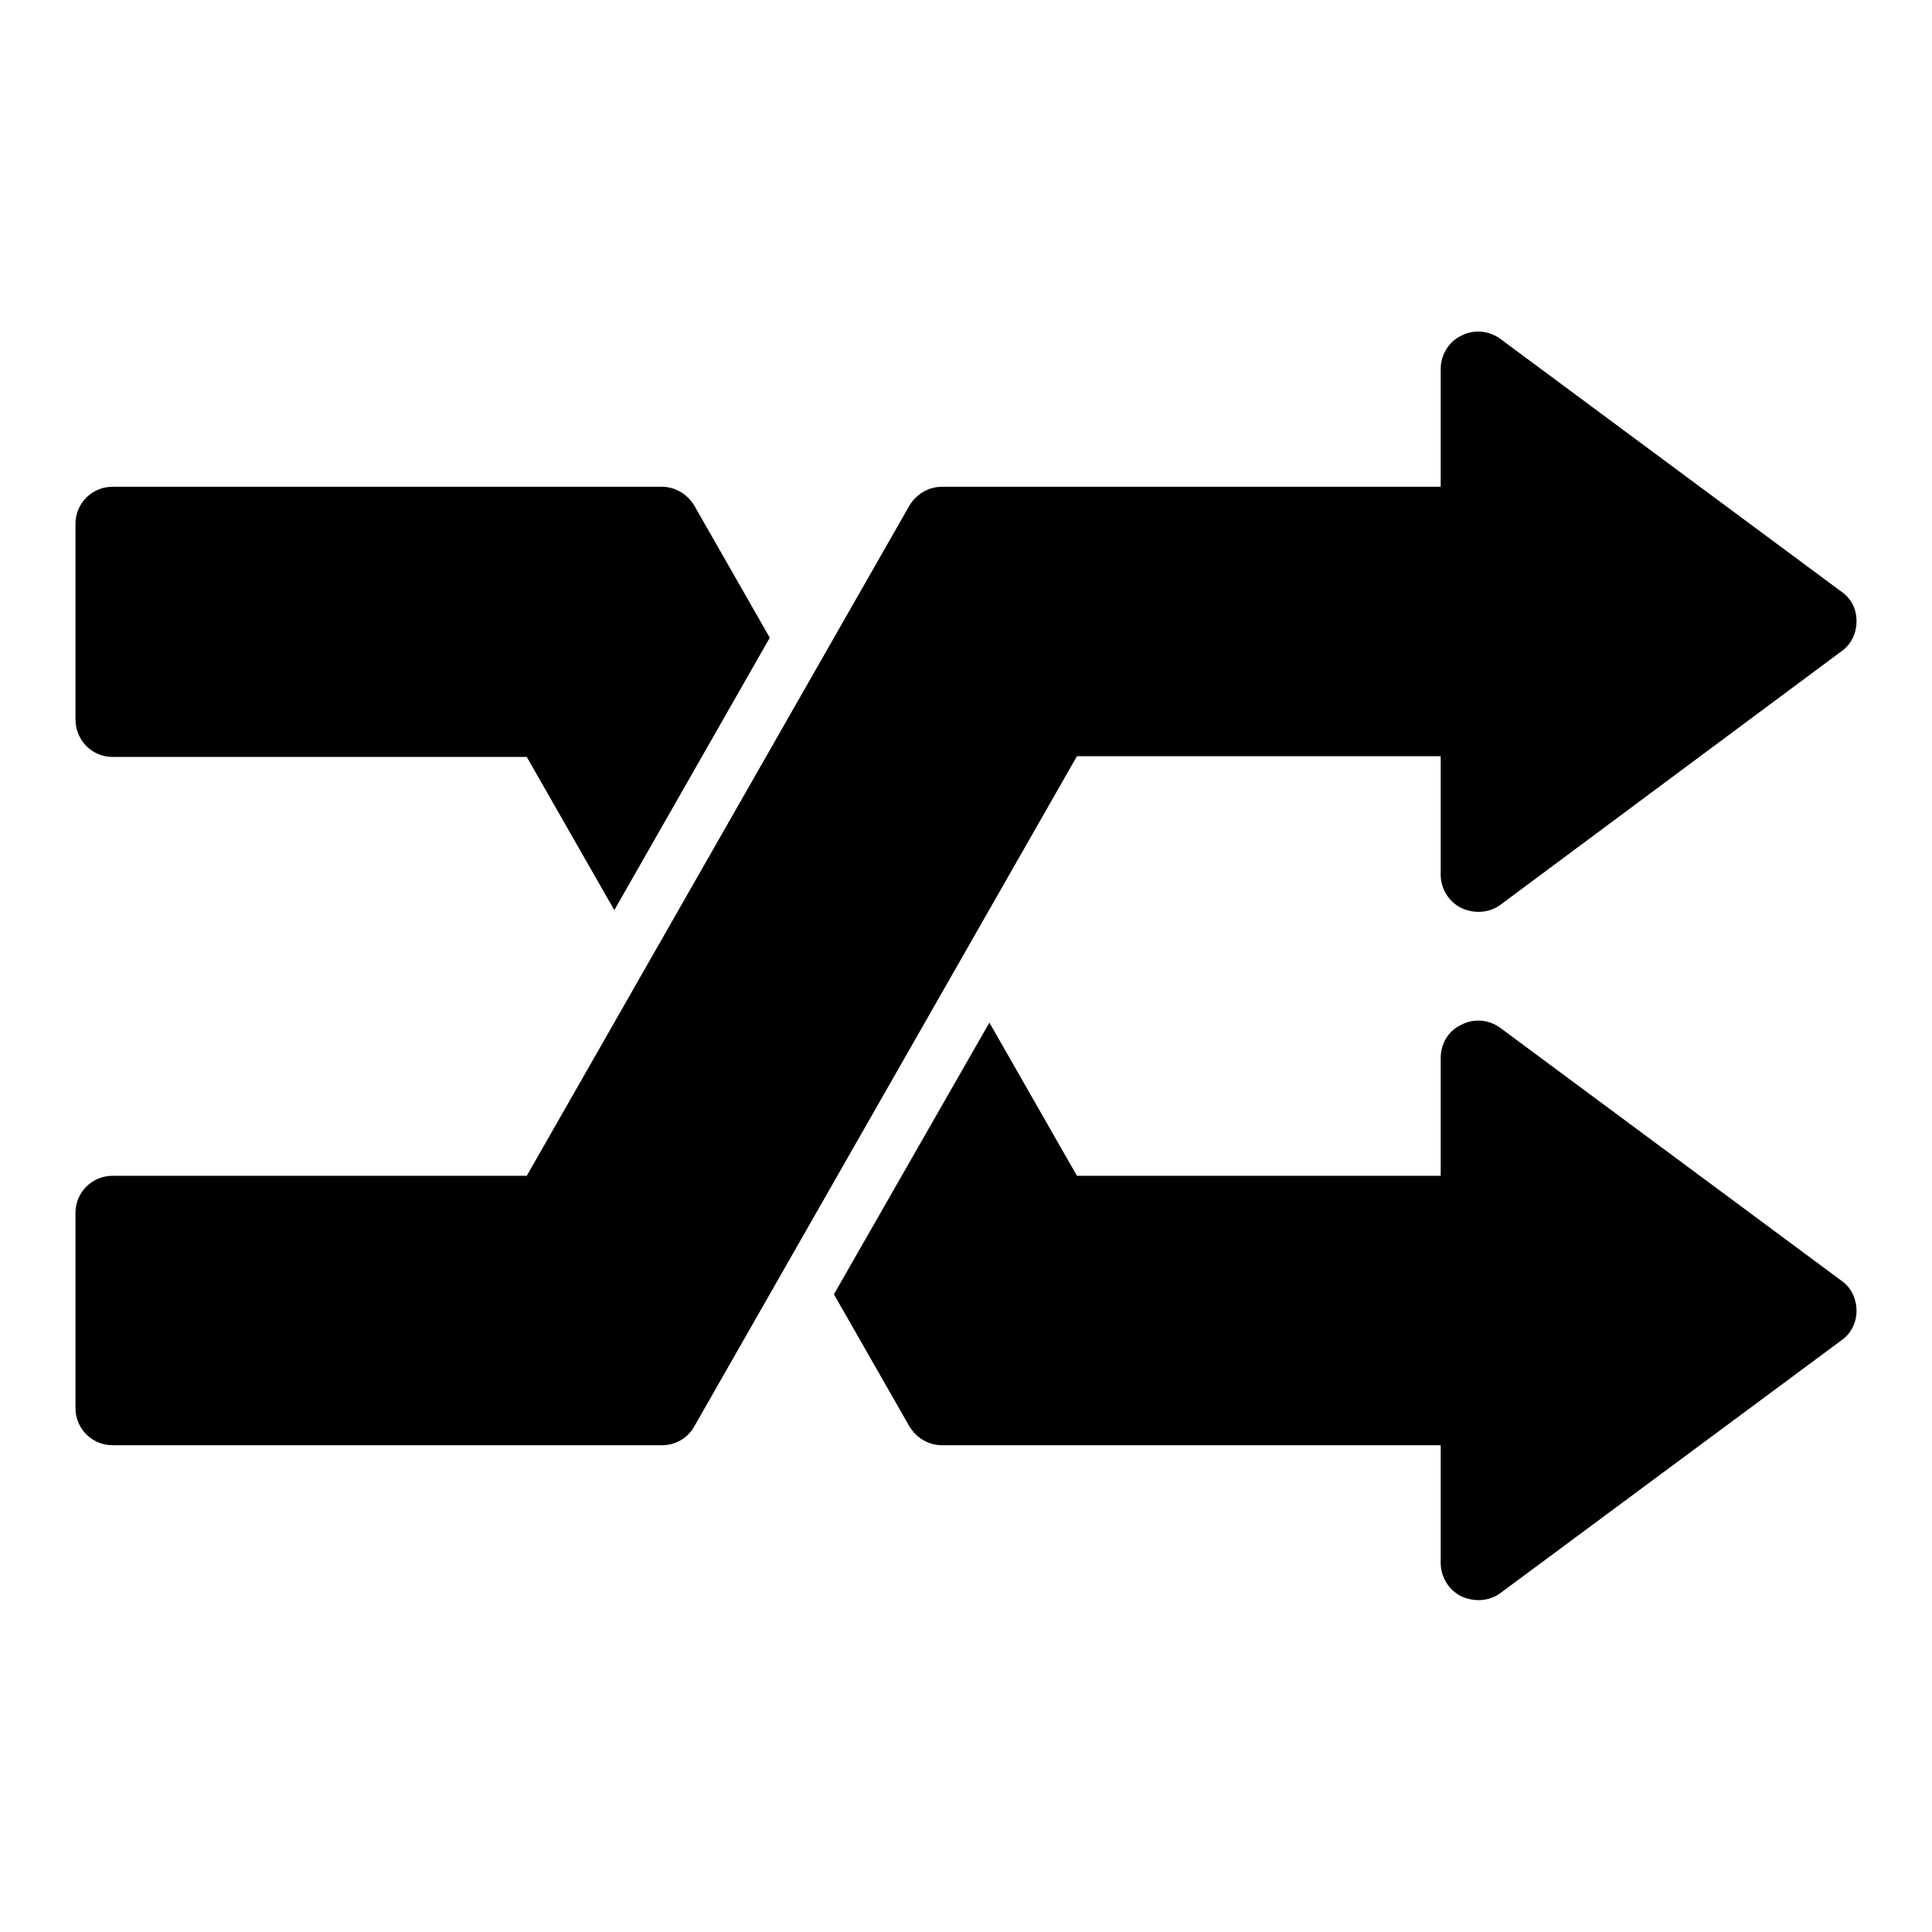
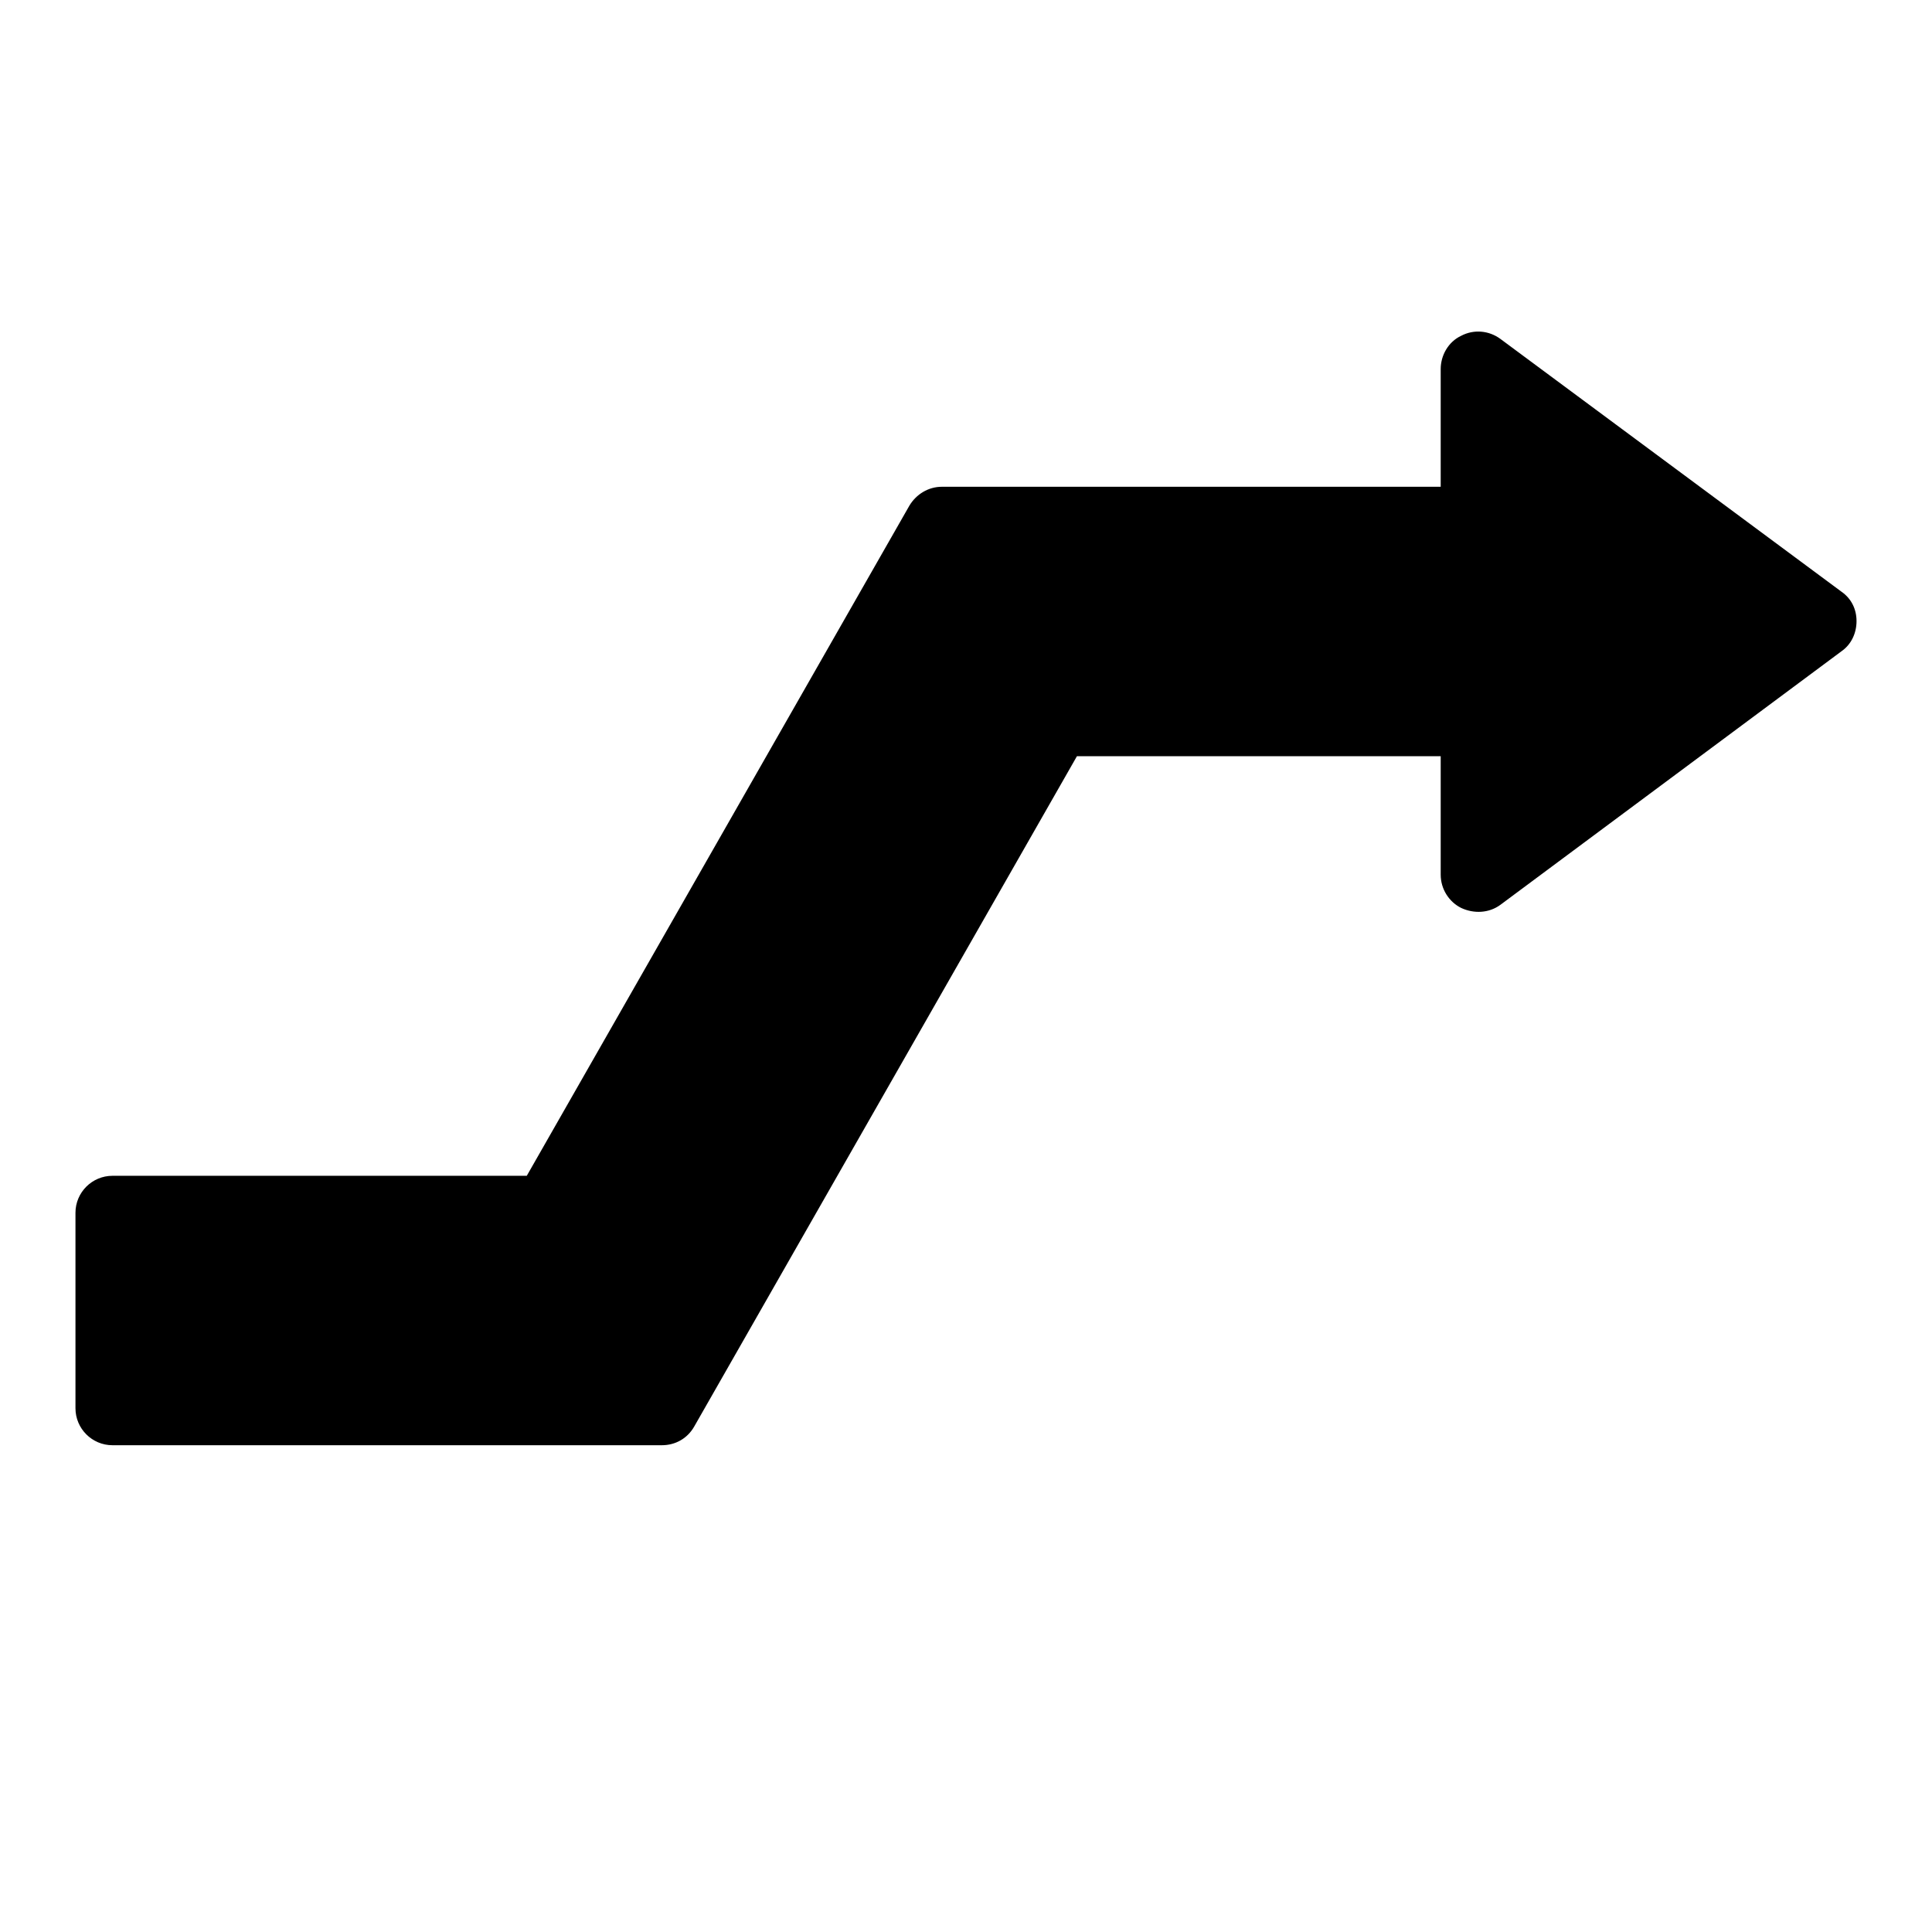
<svg xmlns="http://www.w3.org/2000/svg" version="1.1" x="0px" y="0px" viewBox="0 0 256 256" enable-background="new 0 0 256 256" xml:space="preserve">
  <g>
    <g>
      <g>
        <g>
          <path fill="#000000" d="M190.9,100.3v15.6c0,1.9,1.1,3.6,2.7,4.4c1.7,0.8,3.7,0.7,5.2-0.4L244,86.3c1.3-0.9,2-2.4,2-4c0-1.6-0.7-3-2-3.9l-45.2-33.5c-1.5-1.1-3.5-1.3-5.2-0.4c-1.7,0.8-2.7,2.6-2.7,4.4v15.6h-66.1c-1.8,0-3.4,1-4.3,2.5l-50.7,88.8H14.9c-2.7,0-4.9,2.2-4.9,4.9v25.9c0,2.7,2.2,4.9,4.9,4.9h72.8c1.8,0,3.4-0.9,4.3-2.5l50.7-88.8H190.9L190.9,100.3z" />
-           <path fill="#000000" d="M244,169.7l-45.2-33.5c-1.5-1.1-3.5-1.3-5.2-0.4c-1.7,0.8-2.7,2.5-2.7,4.4v15.6h-48.2l-11.6-20.3l-20.6,36l10,17.5c0.9,1.5,2.5,2.5,4.3,2.5h66.1v15.6c0,1.9,1.1,3.6,2.7,4.4c1.7,0.8,3.7,0.7,5.2-0.4l45.2-33.5c1.3-0.9,2-2.4,2-3.9C246,172.1,245.3,170.6,244,169.7z" />
-           <path fill="#000000" d="M14.9,100.3h54.9l11.6,20.3L102,84.5L92,67c-0.9-1.5-2.5-2.5-4.3-2.5H14.9c-2.7,0-4.9,2.2-4.9,4.9v25.9C10,98.1,12.2,100.3,14.9,100.3z" />
        </g>
      </g>
      <g />
      <g />
      <g />
      <g />
      <g />
      <g />
      <g />
      <g />
      <g />
      <g />
      <g />
      <g />
      <g />
      <g />
      <g />
    </g>
  </g>
</svg>